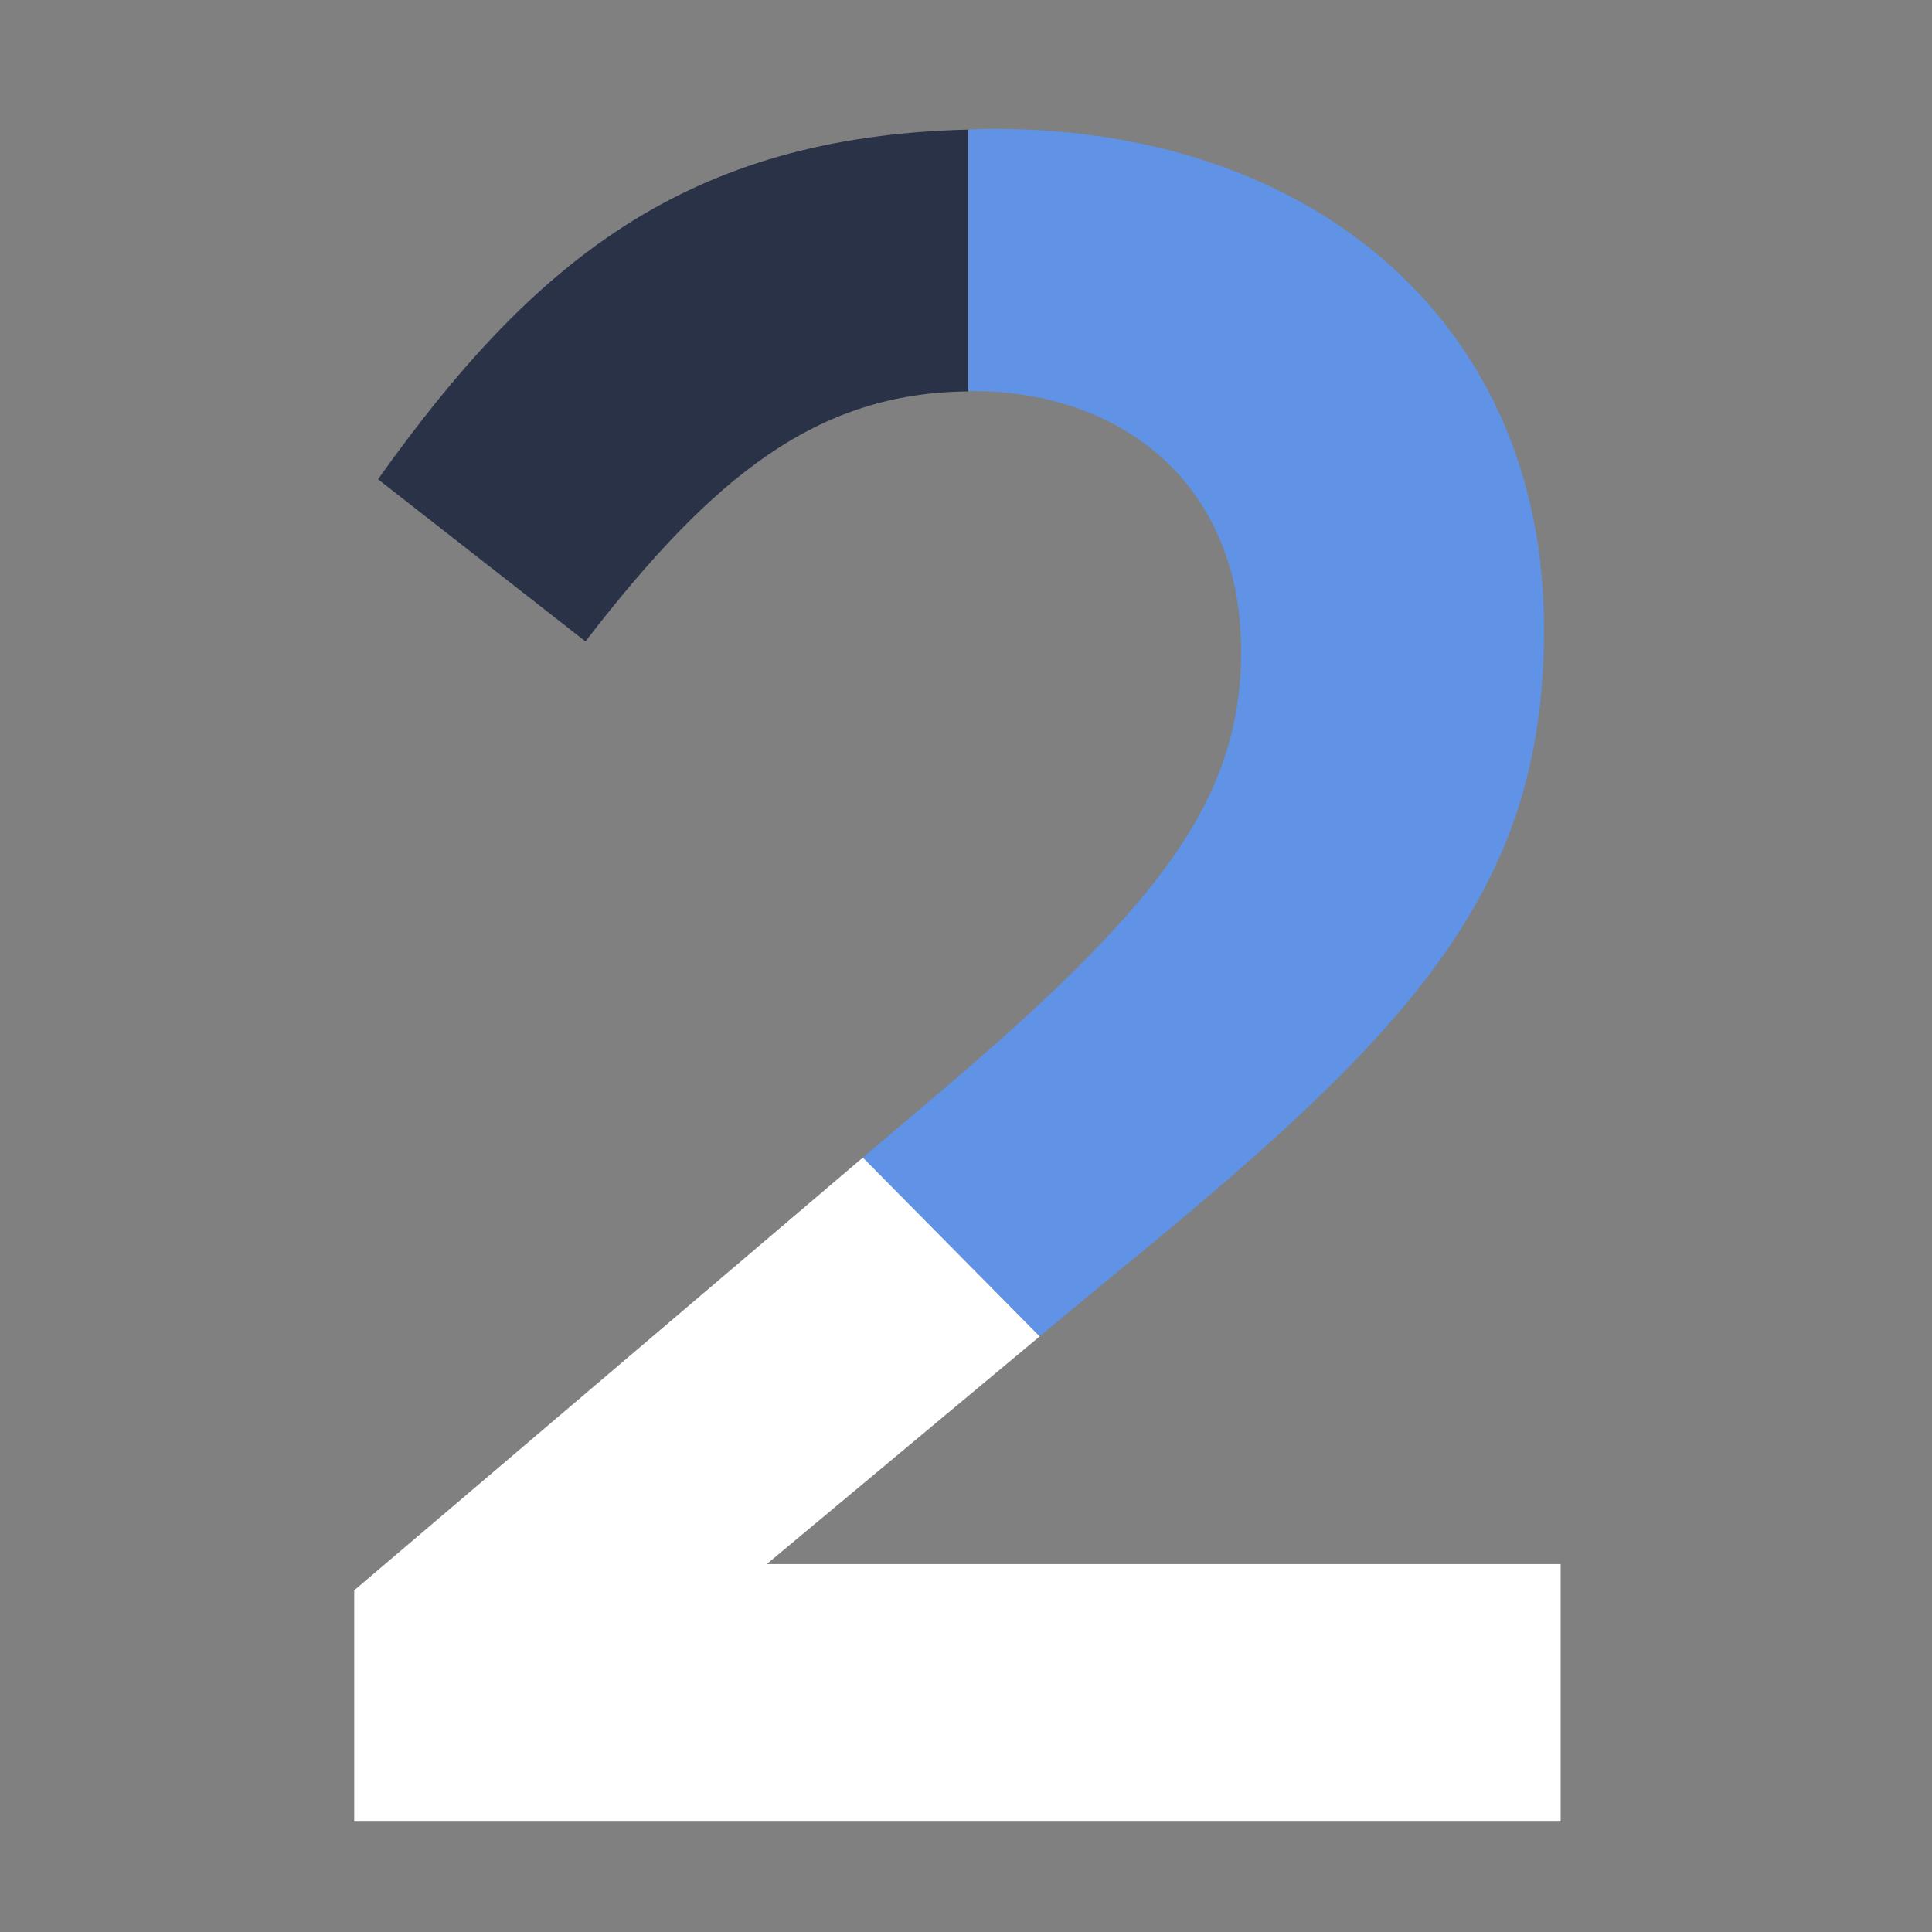
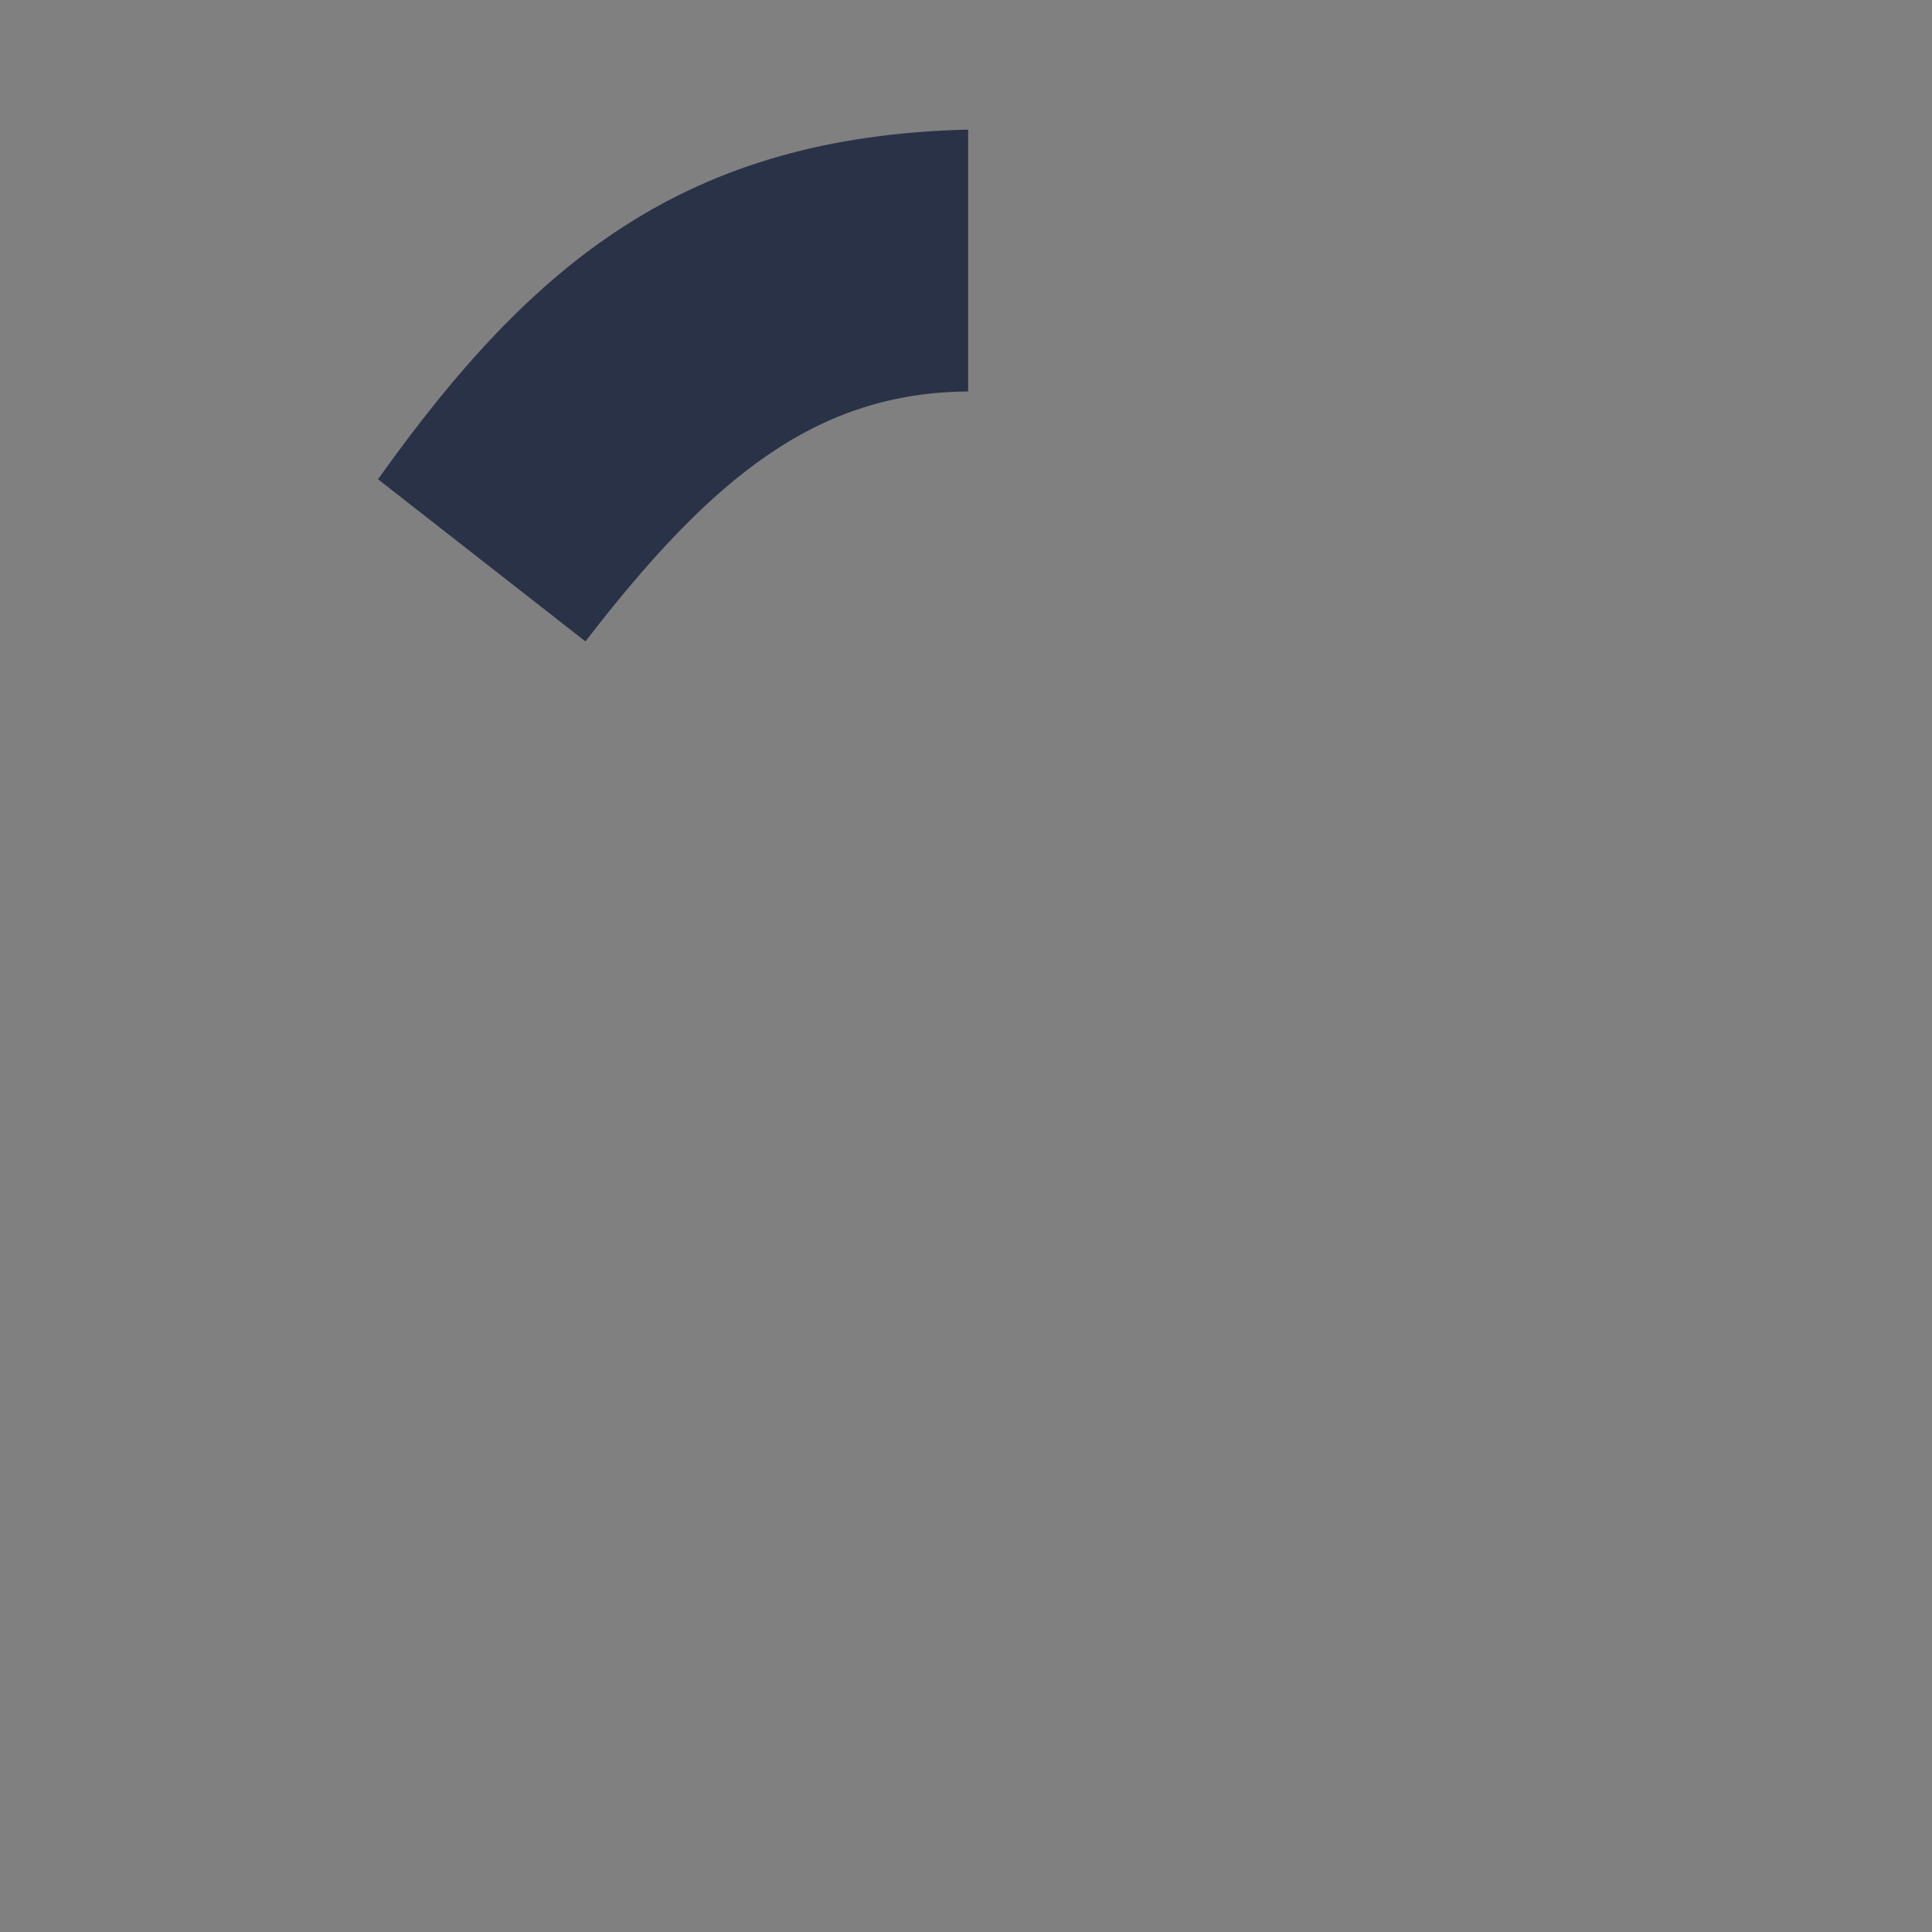
<svg xmlns="http://www.w3.org/2000/svg" width="60" height="60" viewBox="0 0 60 60" fill="none">
  <rect x="0" y="0" width="60" height="60" fill="#808080" stroke="none" />
  <g clip-path="url(#clip0)">
-     <path d="M34.472 39.69C43.653 32.211 47.948 27.768 47.948 19.623V19.475C47.948 10.22 40.988 4 30.844 4C30.572 4 30.325 4.012 30.066 4.025V12.157C30.103 12.157 30.14 12.145 30.177 12.145C34.916 12.145 38.544 15.107 38.544 20.216C38.544 24.881 35.953 28.213 28.844 34.21L26.796 35.95L32.288 41.504L34.472 39.69Z" fill="#6092E5" />
    <path d="M11.74 14.884L18.182 19.92C22.144 14.774 25.389 12.194 30.067 12.157V4.025C21.317 4.234 16.553 8.122 11.74 14.884Z" fill="#2A3248" />
-     <path d="M11 56.572H48.467V48.575H23.81L32.288 41.504L26.796 35.95L11 49.389V56.572Z" fill="white" />
  </g>
  <defs>
    <clipPath id="clip0">
      <rect width="37.467" height="52.572" fill="white" transform="translate(11 4)" />
    </clipPath>
  </defs>
</svg>